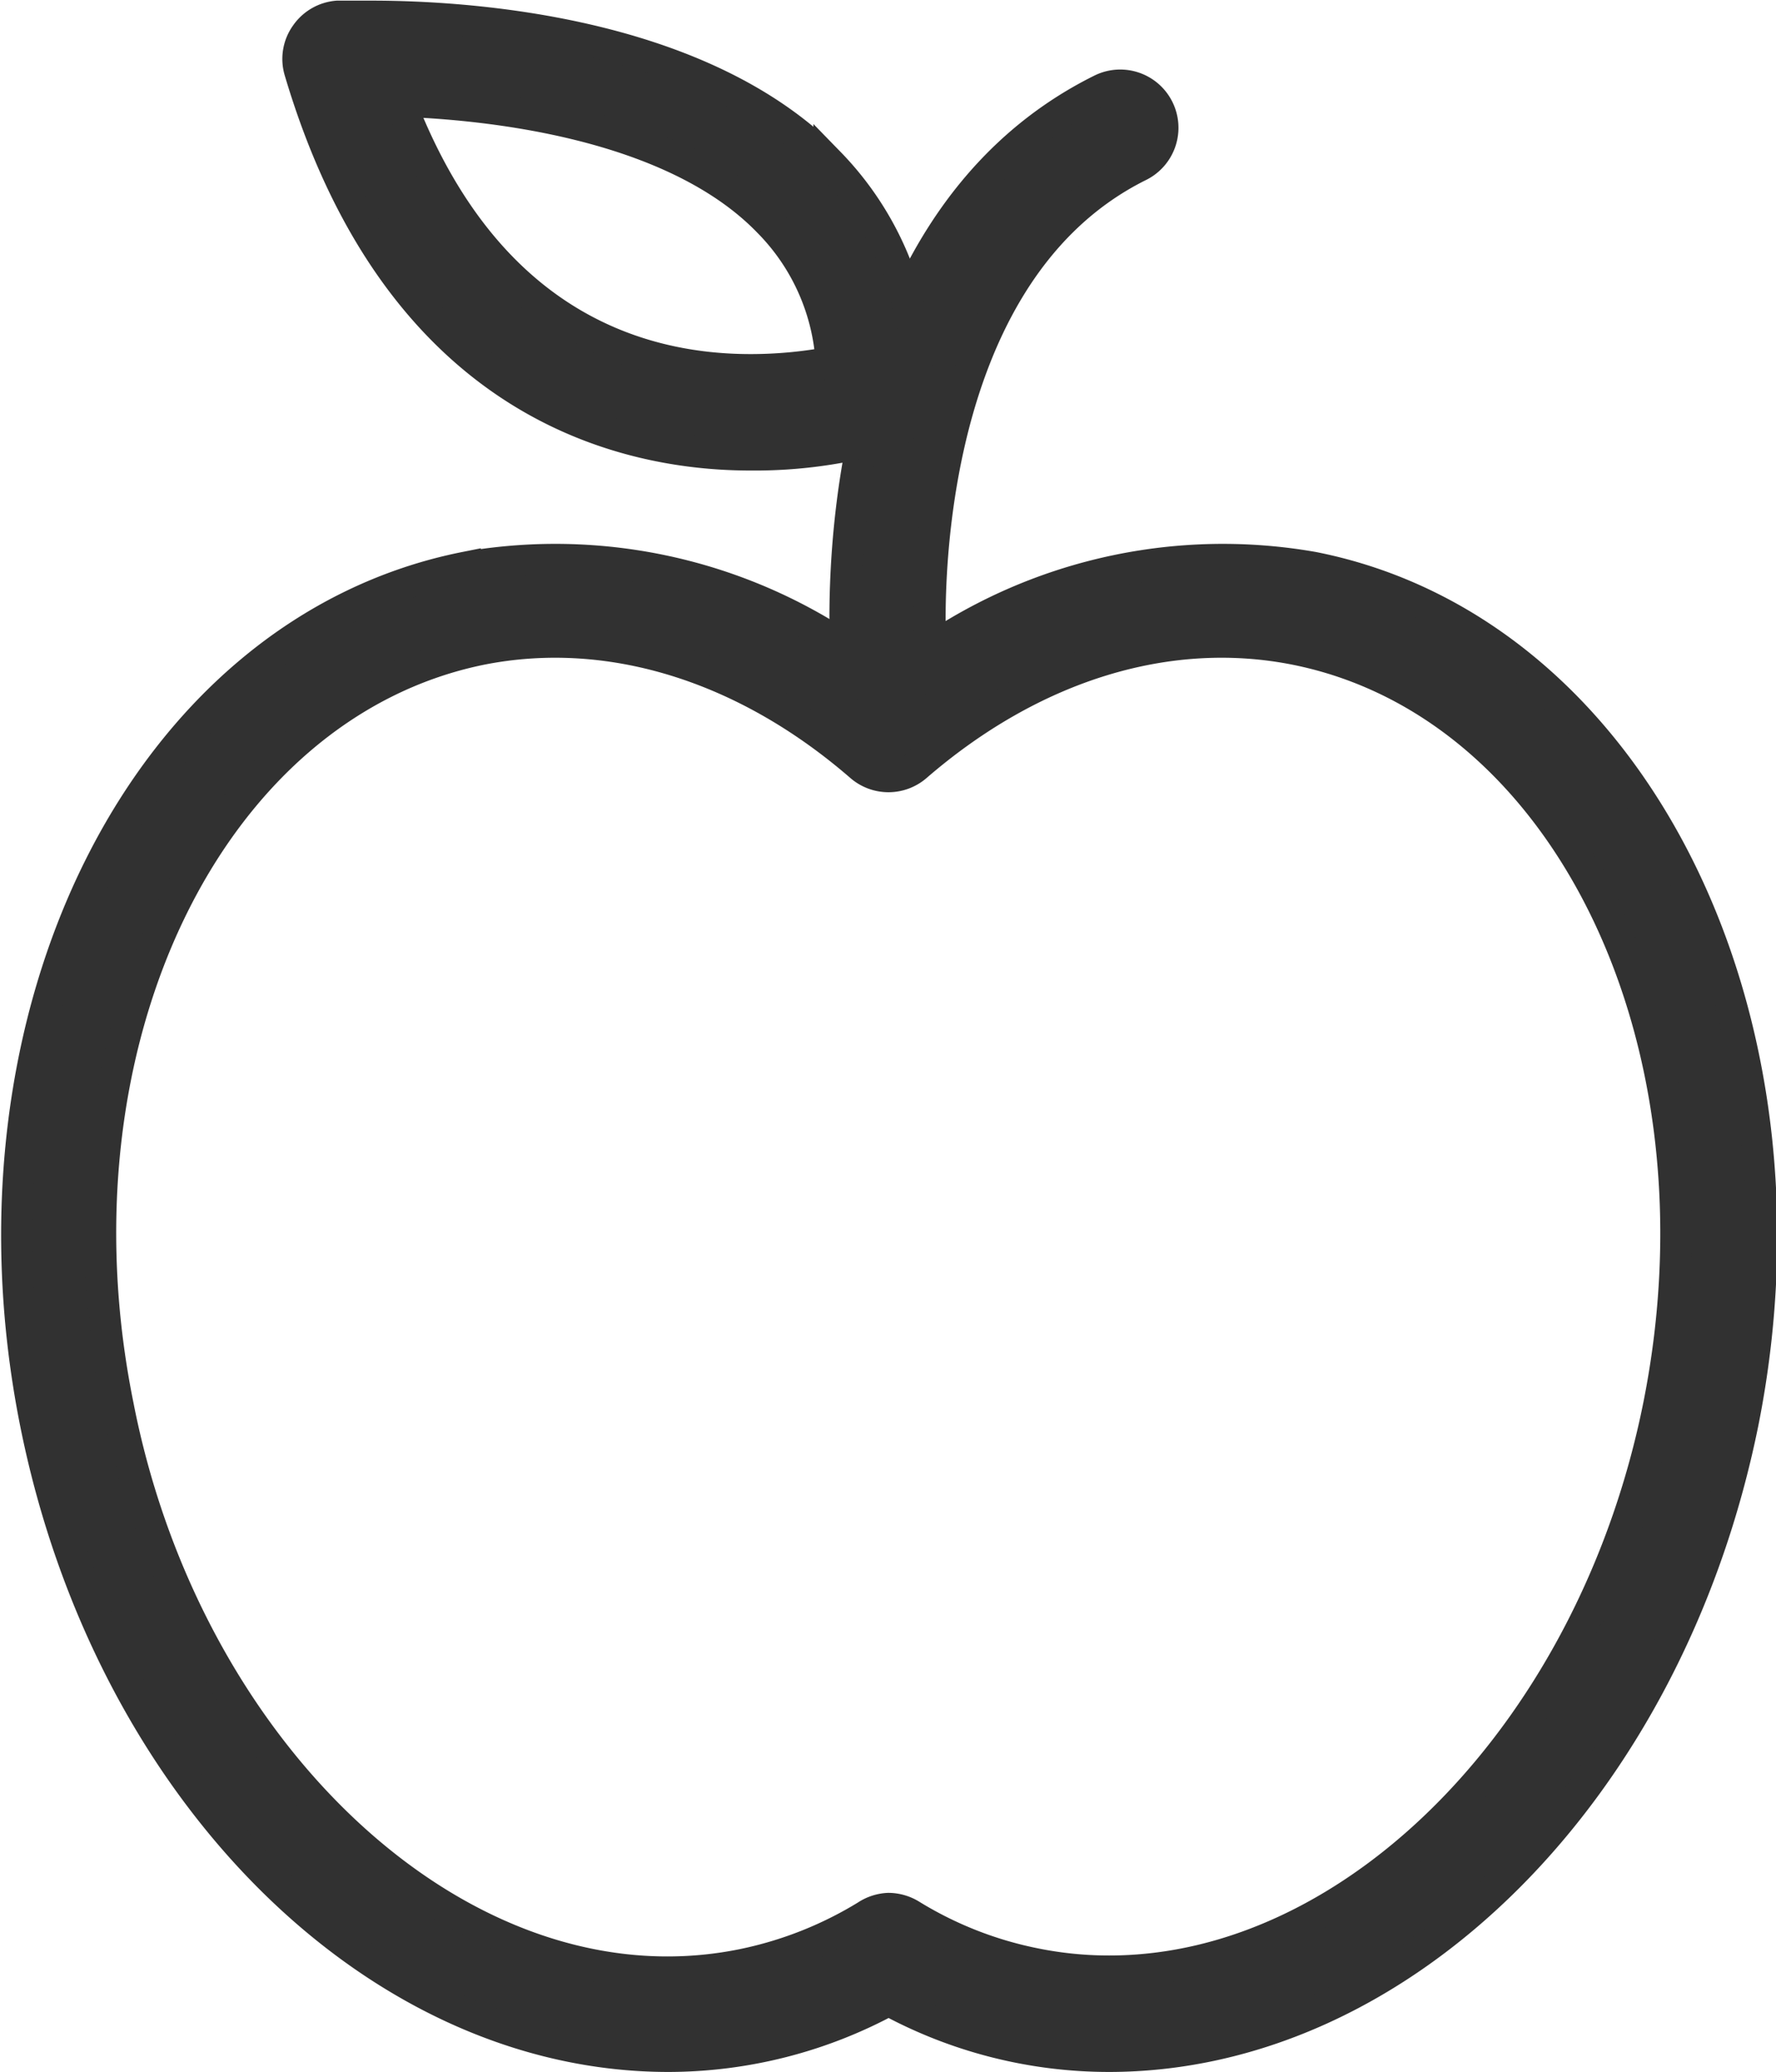
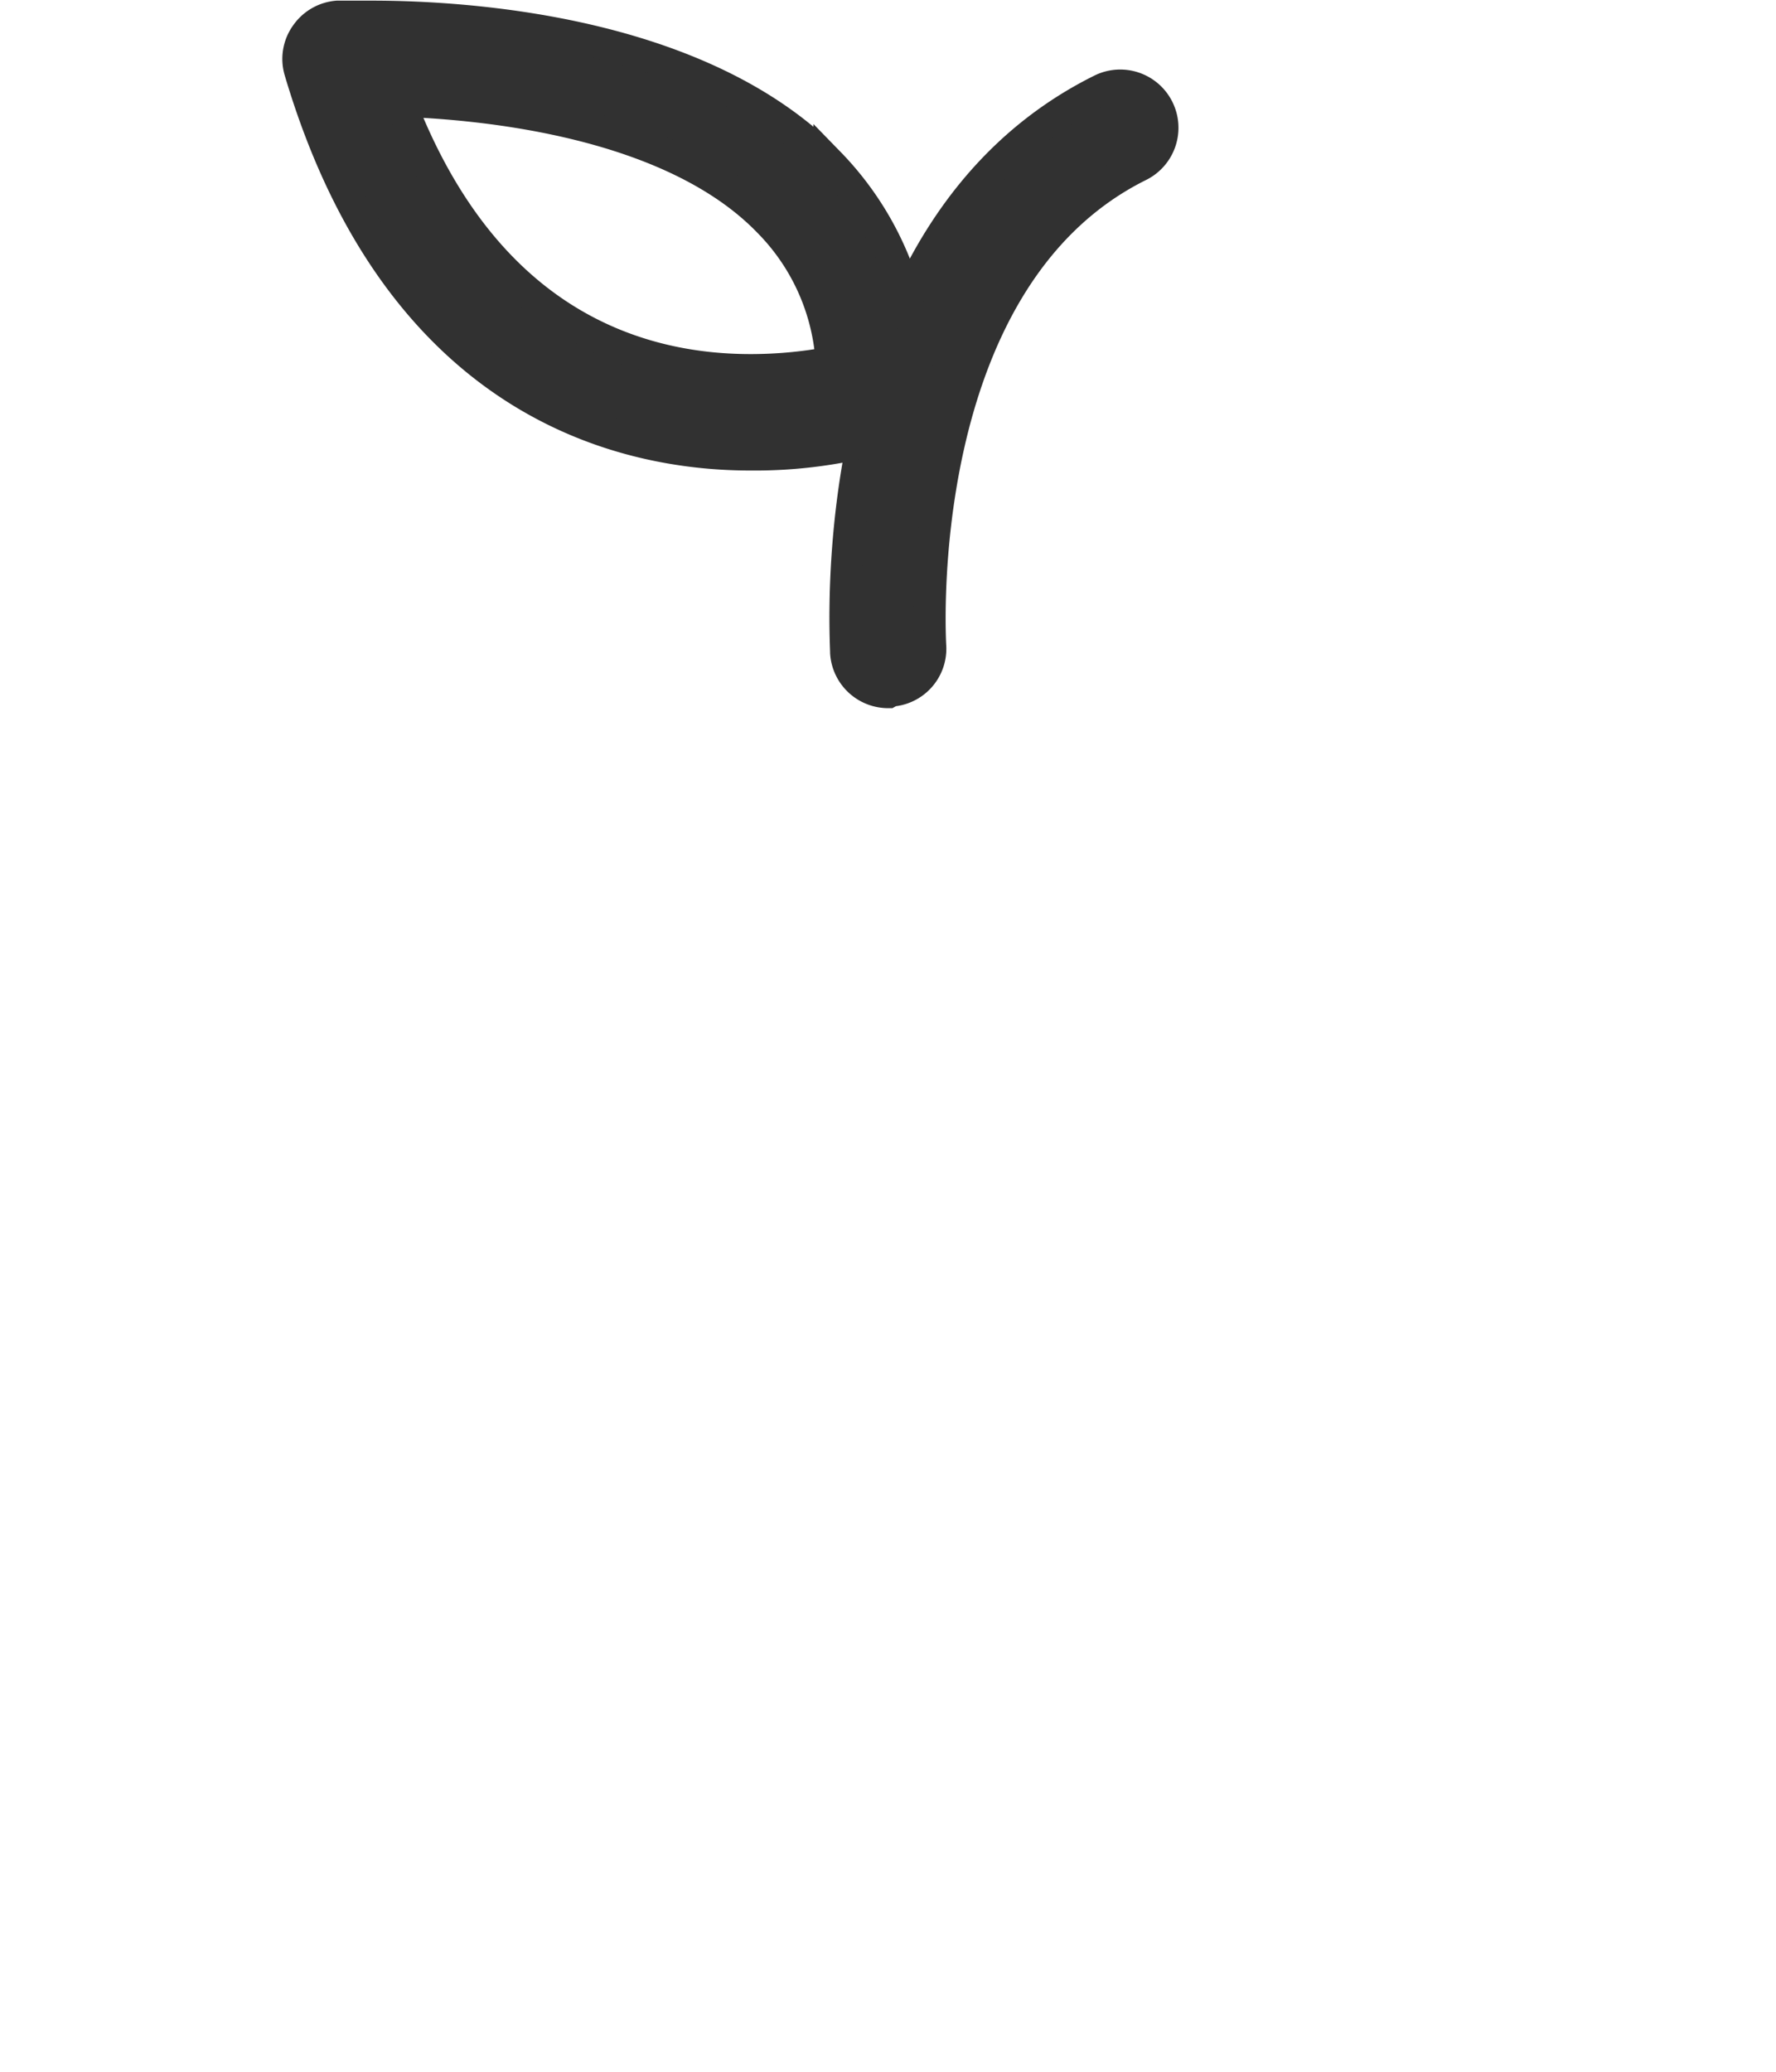
<svg xmlns="http://www.w3.org/2000/svg" id="Ebene_32" data-name="Ebene 32" viewBox="0 0 56.44 65.83">
  <title>bio</title>
  <g>
-     <path d="M56.82,84.82h0a14.66,14.66,0,0,1-7-1.78,14.72,14.72,0,0,1-7,1.78c-9.32,0-17.78-8.47-20.11-20.13-2.59-13,3.53-25.15,13.65-27.17a16.58,16.58,0,0,1,13.48,3.59,16.56,16.56,0,0,1,13.47-3.59c10.11,2,16.24,14.2,13.66,27.16C74.61,76.35,66.14,84.82,56.82,84.82Zm-7-4.69a1.38,1.38,0,0,1,.7.2,12,12,0,0,0,3.93,1.55,11.86,11.86,0,0,0,2.38.24h0c7.91,0,15.42-7.73,17.47-18,2.29-11.5-2.88-22.26-11.54-24-4.07-.81-8.37.52-12.06,3.71a1.35,1.35,0,0,1-1.77,0c-3.68-3.19-8-4.52-12.07-3.71C28.2,41.89,23,52.65,25.33,64.15c2,10.24,9.55,18,17.46,18a12,12,0,0,0,2.39-.24,12.21,12.21,0,0,0,3.93-1.55A1.38,1.38,0,0,1,49.81,80.13Z" transform="translate(-21.58 -19.49)" fill="#313131" stroke="#313131" stroke-miterlimit="10" />
    <path d="M49.81,41.49a1.35,1.35,0,0,1-1.35-1.26c0-.54-.85-13.44,8.12-17.89a1.35,1.35,0,0,1,1.2,2.42C50.44,28.4,51.15,39.93,51.15,40a1.34,1.34,0,0,1-1.25,1.44Z" transform="translate(-21.58 -19.49)" fill="#313131" stroke="#313131" stroke-miterlimit="10" />
    <path d="M45.43,33.94c-4,0-11.17-1.58-14.32-12.19a1.33,1.33,0,0,1,.19-1.16,1.35,1.35,0,0,1,1-.58s.4,0,1.09,0c3,0,10.45.45,14.54,4.65a9.88,9.88,0,0,1,2.79,7.43,1.34,1.34,0,0,1-.92,1.25A15.22,15.22,0,0,1,45.43,33.94ZM34.28,22.7c2.68,7,7.47,8.54,11.15,8.54A13.84,13.84,0,0,0,48,31a6.94,6.94,0,0,0-2-4.47C42.93,23.36,37,22.79,34.28,22.7Z" transform="translate(-21.58 -19.49)" fill="#313131" stroke="#313131" stroke-miterlimit="10" />
  </g>
</svg>